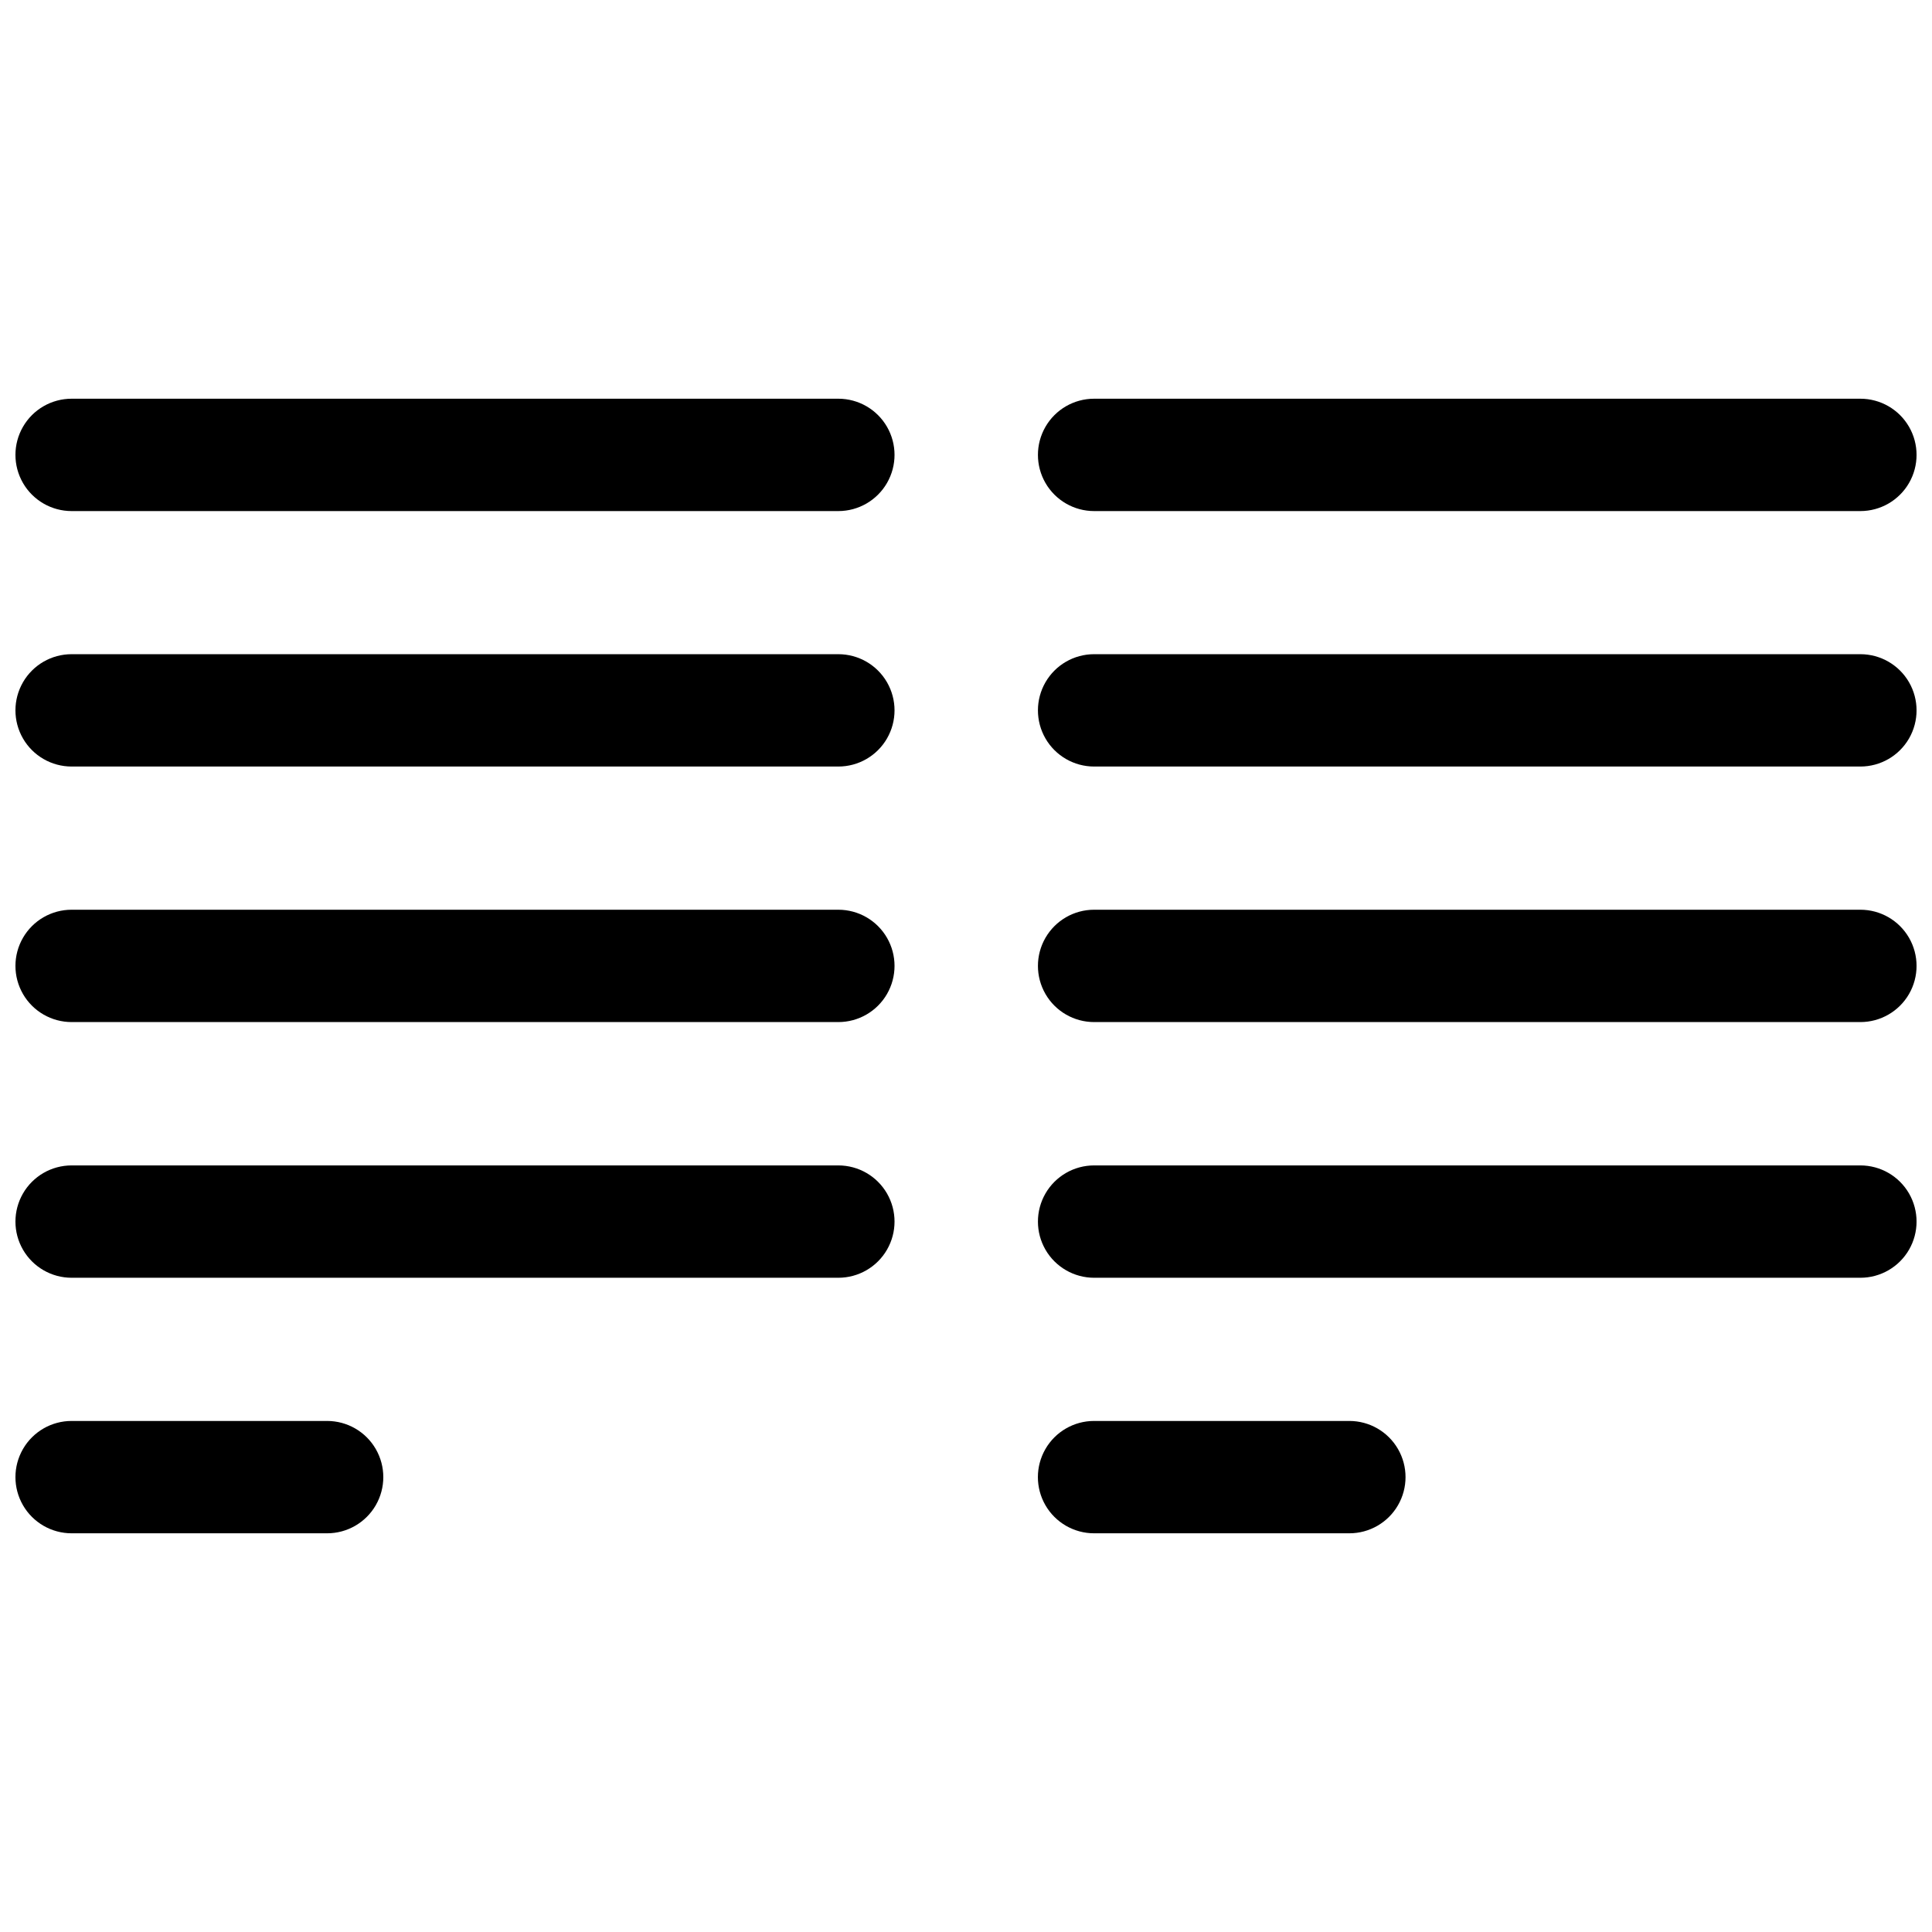
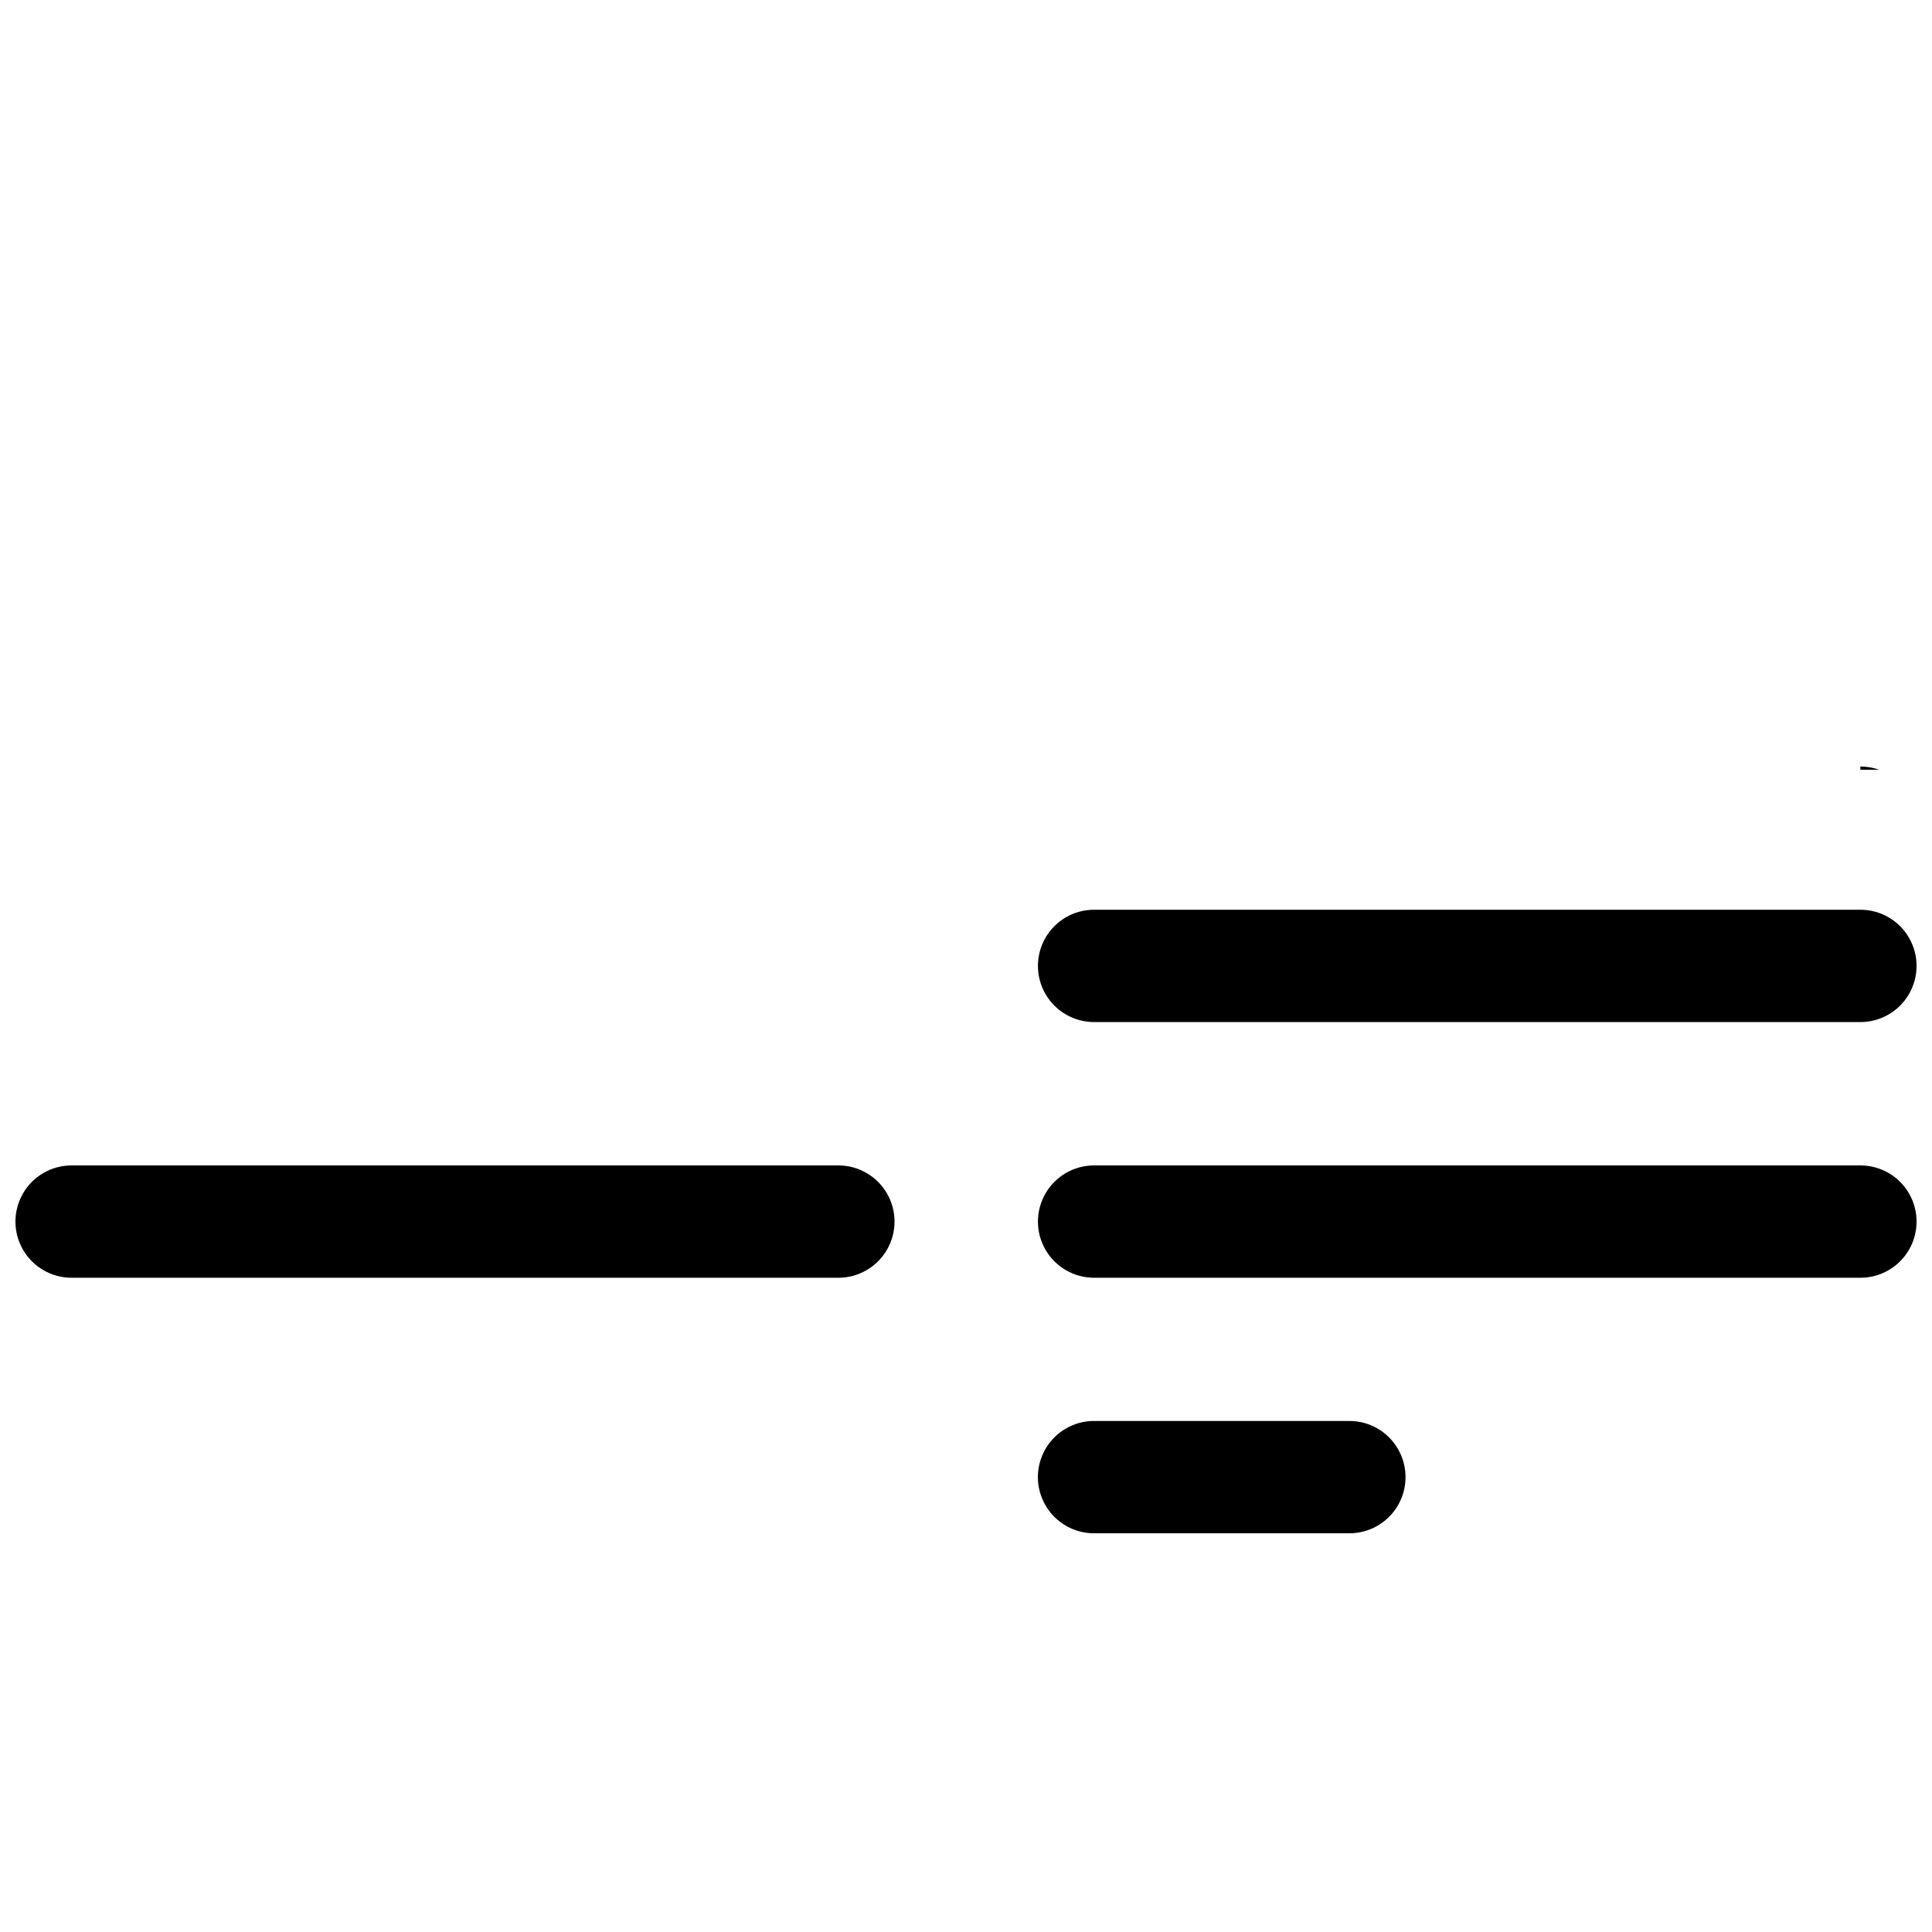
<svg xmlns="http://www.w3.org/2000/svg" width="800px" height="800px" version="1.1" viewBox="144 144 512 512">
  <defs>
    <clipPath id="i">
-       <path d="m148.09 249h233.91v31h-233.91z" />
-     </clipPath>
+       </clipPath>
    <clipPath id="h">
      <path d="m419 249h232.9v31h-232.9z" />
    </clipPath>
    <clipPath id="g">
      <path d="m148.09 317h233.91v31h-233.91z" />
    </clipPath>
    <clipPath id="f">
      <path d="m419 317h232.9v31h-232.9z" />
    </clipPath>
    <clipPath id="e">
-       <path d="m148.09 385h233.91v30h-233.91z" />
-     </clipPath>
+       </clipPath>
    <clipPath id="d">
      <path d="m419 385h232.9v30h-232.9z" />
    </clipPath>
    <clipPath id="c">
      <path d="m148.09 452h233.91v31h-233.91z" />
    </clipPath>
    <clipPath id="b">
      <path d="m419 452h232.9v31h-232.9z" />
    </clipPath>
    <clipPath id="a">
-       <path d="m148.09 520h97.906v31h-97.906z" />
-     </clipPath>
+       </clipPath>
  </defs>
  <g clip-path="url(#i)">
    <path d="m366.17 279.44h-203.19c-5.316 0-10.234-2.84-12.891-7.445-2.66-4.606-2.66-10.281 0-14.887 2.656-4.609 7.574-7.445 12.891-7.445h203.19c5.32 0 10.234 2.836 12.895 7.445 2.66 4.606 2.66 10.281 0 14.887-2.66 4.606-7.574 7.445-12.895 7.445z" />
  </g>
  <g clip-path="url(#h)">
-     <path d="m637.02 279.44h-203.07c-5.316 0-10.23-2.84-12.891-7.445-2.66-4.606-2.66-10.281 0-14.887 2.66-4.609 7.574-7.445 12.891-7.445h203.07c5.32 0 10.234 2.836 12.895 7.445 2.656 4.606 2.656 10.281 0 14.887-2.66 4.606-7.574 7.445-12.895 7.445z" />
-   </g>
+     </g>
  <g clip-path="url(#g)">
-     <path d="m366.17 347.14h-203.19c-5.316 0-10.234-2.836-12.891-7.441-2.66-4.606-2.66-10.281 0-14.891 2.656-4.606 7.574-7.441 12.891-7.441h203.19c5.32 0 10.234 2.836 12.895 7.441 2.66 4.609 2.66 10.285 0 14.891s-7.574 7.441-12.895 7.441z" />
-   </g>
+     </g>
  <g clip-path="url(#f)">
-     <path d="m637.02 347.14h-203.07c-5.316 0-10.23-2.836-12.891-7.441-2.66-4.606-2.66-10.281 0-14.891 2.66-4.606 7.574-7.441 12.891-7.441h203.07c5.32 0 10.234 2.836 12.895 7.441 2.656 4.609 2.656 10.285 0 14.891-2.66 4.606-7.574 7.441-12.895 7.441z" />
+     <path d="m637.02 347.14h-203.07h203.07c5.32 0 10.234 2.836 12.895 7.441 2.656 4.609 2.656 10.285 0 14.891-2.66 4.606-7.574 7.441-12.895 7.441z" />
  </g>
  <g clip-path="url(#e)">
    <path d="m366.17 414.86h-203.19c-5.316 0-10.234-2.836-12.891-7.441-2.66-4.609-2.66-10.281 0-14.891 2.656-4.606 7.574-7.441 12.891-7.441h203.19c5.32 0 10.234 2.836 12.895 7.441 2.66 4.609 2.66 10.281 0 14.891-2.66 4.606-7.574 7.441-12.895 7.441z" />
  </g>
  <g clip-path="url(#d)">
    <path d="m637.02 414.86h-203.07c-5.316 0-10.23-2.836-12.891-7.441-2.66-4.609-2.66-10.281 0-14.891 2.66-4.606 7.574-7.441 12.891-7.441h203.07c5.32 0 10.234 2.836 12.895 7.441 2.656 4.609 2.656 10.281 0 14.891-2.66 4.606-7.574 7.441-12.895 7.441z" />
  </g>
  <g clip-path="url(#c)">
    <path d="m366.17 482.62h-203.19c-5.316 0-10.234-2.836-12.891-7.441-2.66-4.606-2.66-10.281 0-14.891 2.656-4.606 7.574-7.441 12.891-7.441h203.19c5.32 0 10.234 2.836 12.895 7.441 2.66 4.609 2.66 10.285 0 14.891-2.66 4.606-7.574 7.441-12.895 7.441z" />
  </g>
  <g clip-path="url(#b)">
    <path d="m637.02 482.62h-203.07c-5.316 0-10.23-2.836-12.891-7.441-2.66-4.606-2.66-10.281 0-14.891 2.66-4.606 7.574-7.441 12.891-7.441h203.07c5.32 0 10.234 2.836 12.895 7.441 2.656 4.609 2.656 10.285 0 14.891-2.66 4.606-7.574 7.441-12.895 7.441z" />
  </g>
  <g clip-path="url(#a)">
    <path d="m230.69 550.34h-67.711c-5.316 0-10.234-2.836-12.891-7.441-2.66-4.609-2.66-10.281 0-14.891 2.656-4.606 7.574-7.441 12.891-7.441h67.711c5.32 0 10.234 2.836 12.895 7.441 2.66 4.609 2.66 10.281 0 14.891-2.66 4.606-7.574 7.441-12.895 7.441z" />
  </g>
  <path d="m501.59 550.34h-67.652c-5.316 0-10.23-2.836-12.891-7.441-2.66-4.609-2.66-10.281 0-14.891 2.66-4.606 7.574-7.441 12.891-7.441h67.652c5.32 0 10.234 2.836 12.895 7.441 2.66 4.609 2.66 10.281 0 14.891-2.66 4.606-7.574 7.441-12.895 7.441z" />
</svg>